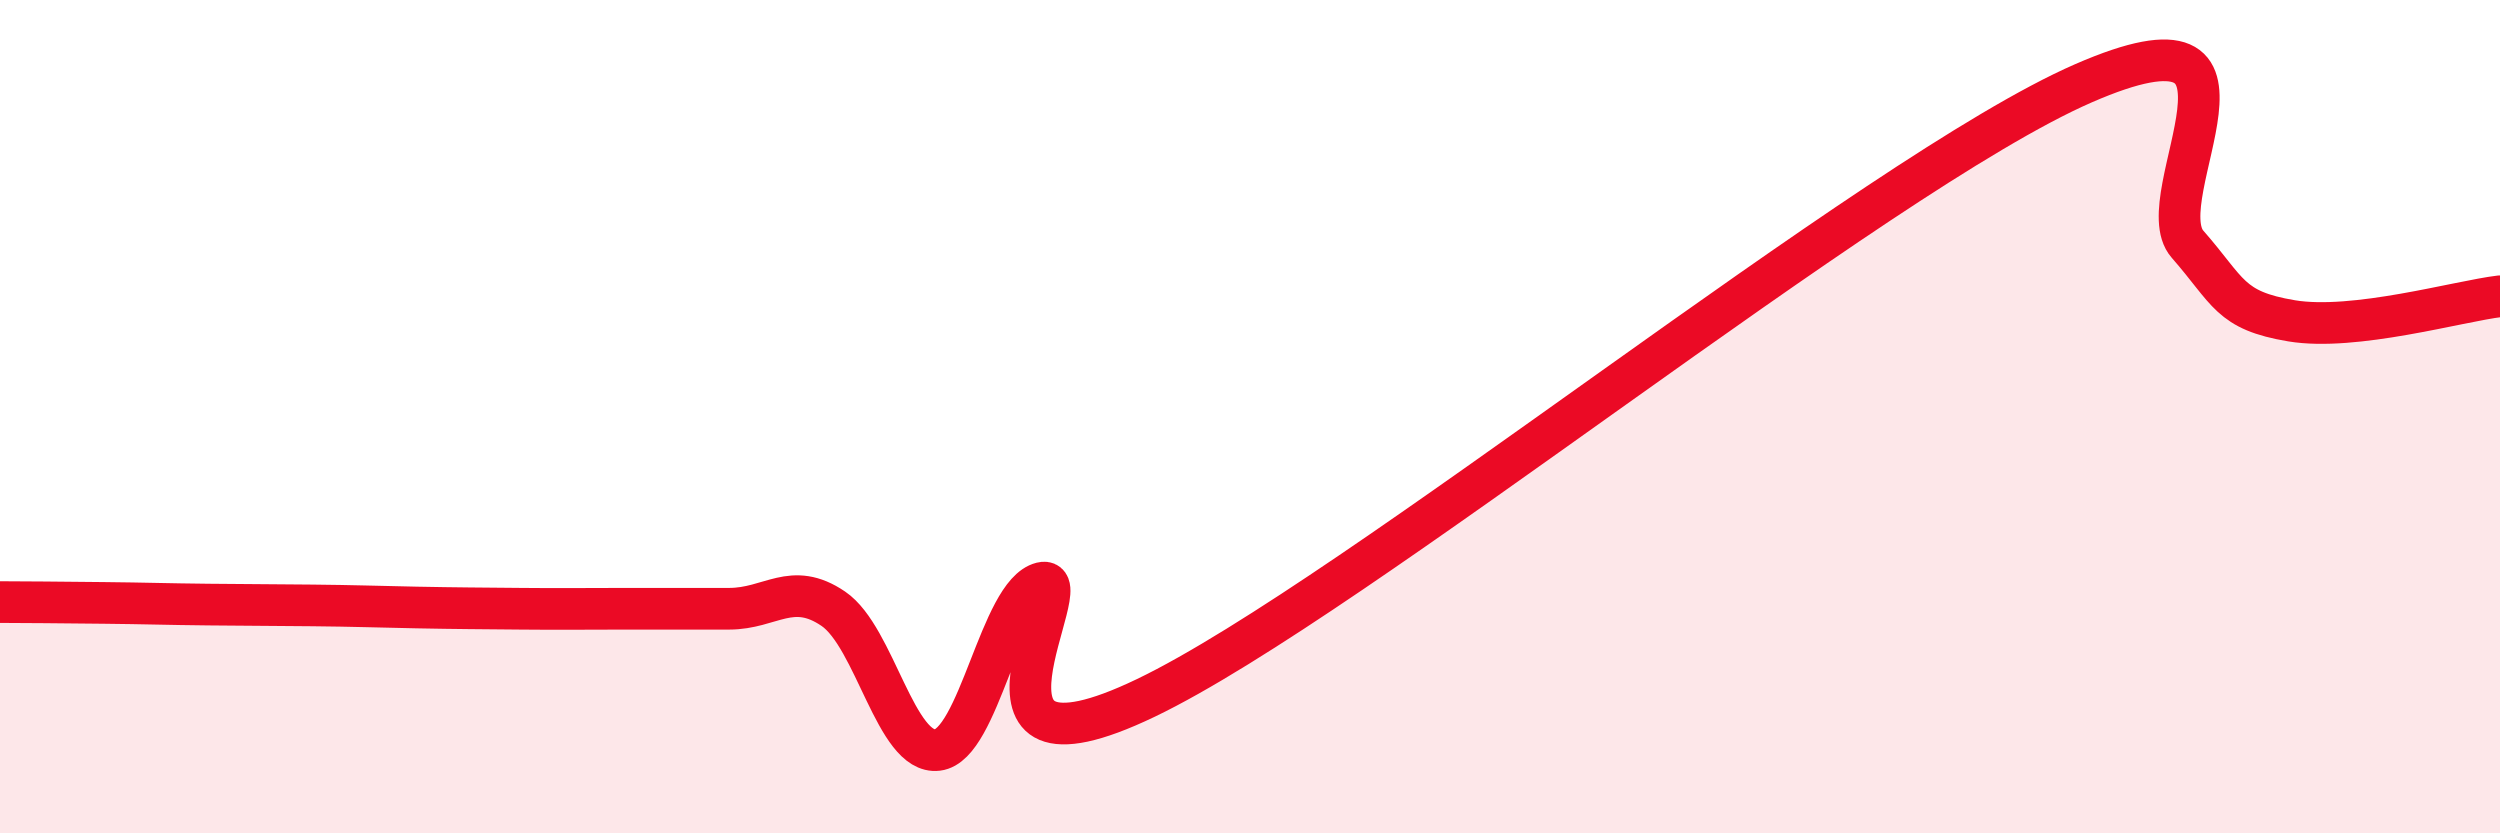
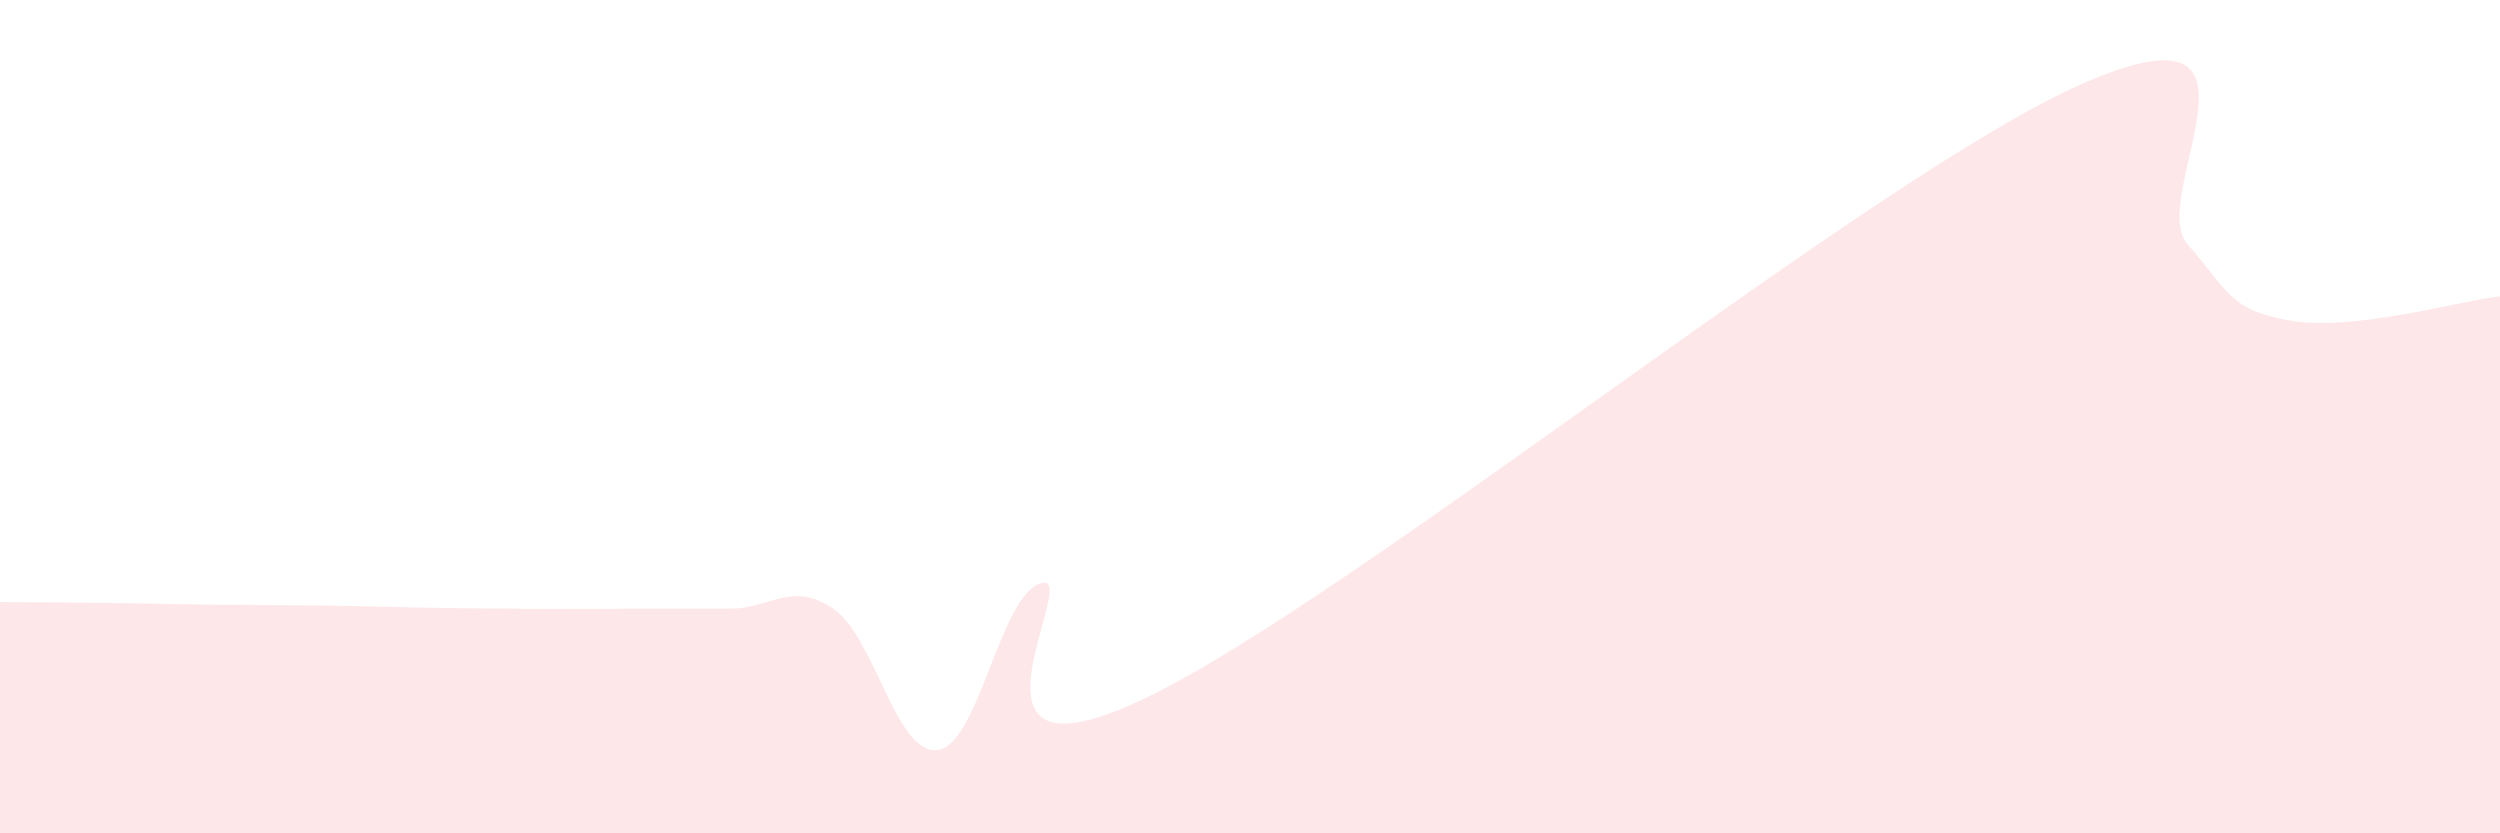
<svg xmlns="http://www.w3.org/2000/svg" width="60" height="20" viewBox="0 0 60 20">
  <path d="M 0,14.45 C 0.5,14.45 1.5,14.46 2.5,14.47 C 3.5,14.48 4,14.5 5,14.51 C 6,14.52 6.5,14.52 7.5,14.53 C 8.5,14.54 9,14.56 10,14.58 C 11,14.6 11.5,14.6 12.5,14.61 C 13.5,14.62 14,14.61 15,14.61 C 16,14.61 16.5,14.61 17.5,14.61 C 18.5,14.61 19,13.93 20,14.61 C 21,15.29 21.5,18.12 22.5,18 C 23.5,17.88 24,14.24 25,13.99 C 26,13.74 22.5,19.15 27.5,16.75 C 32.5,14.35 45,4.18 50,2 C 55,-0.18 51.5,4.72 52.5,5.86 C 53.5,7 53.5,7.45 55,7.7 C 56.5,7.95 59,7.23 60,7.11L60 20L0 20Z" fill="#EB0A25" opacity="0.1" stroke-linecap="round" stroke-linejoin="round" />
-   <path d="M 0,14.45 C 0.5,14.45 1.5,14.46 2.5,14.47 C 3.5,14.48 4,14.5 5,14.51 C 6,14.52 6.5,14.52 7.5,14.53 C 8.5,14.54 9,14.56 10,14.58 C 11,14.6 11.5,14.6 12.5,14.61 C 13.5,14.62 14,14.61 15,14.61 C 16,14.61 16.5,14.61 17.5,14.61 C 18.5,14.61 19,13.93 20,14.61 C 21,15.29 21.5,18.12 22.5,18 C 23.5,17.88 24,14.24 25,13.99 C 26,13.74 22.5,19.15 27.5,16.75 C 32.5,14.35 45,4.18 50,2 C 55,-0.18 51.5,4.72 52.5,5.86 C 53.5,7 53.5,7.45 55,7.7 C 56.5,7.95 59,7.23 60,7.11" stroke="#EB0A25" stroke-width="1" fill="none" stroke-linecap="round" stroke-linejoin="round" />
</svg>